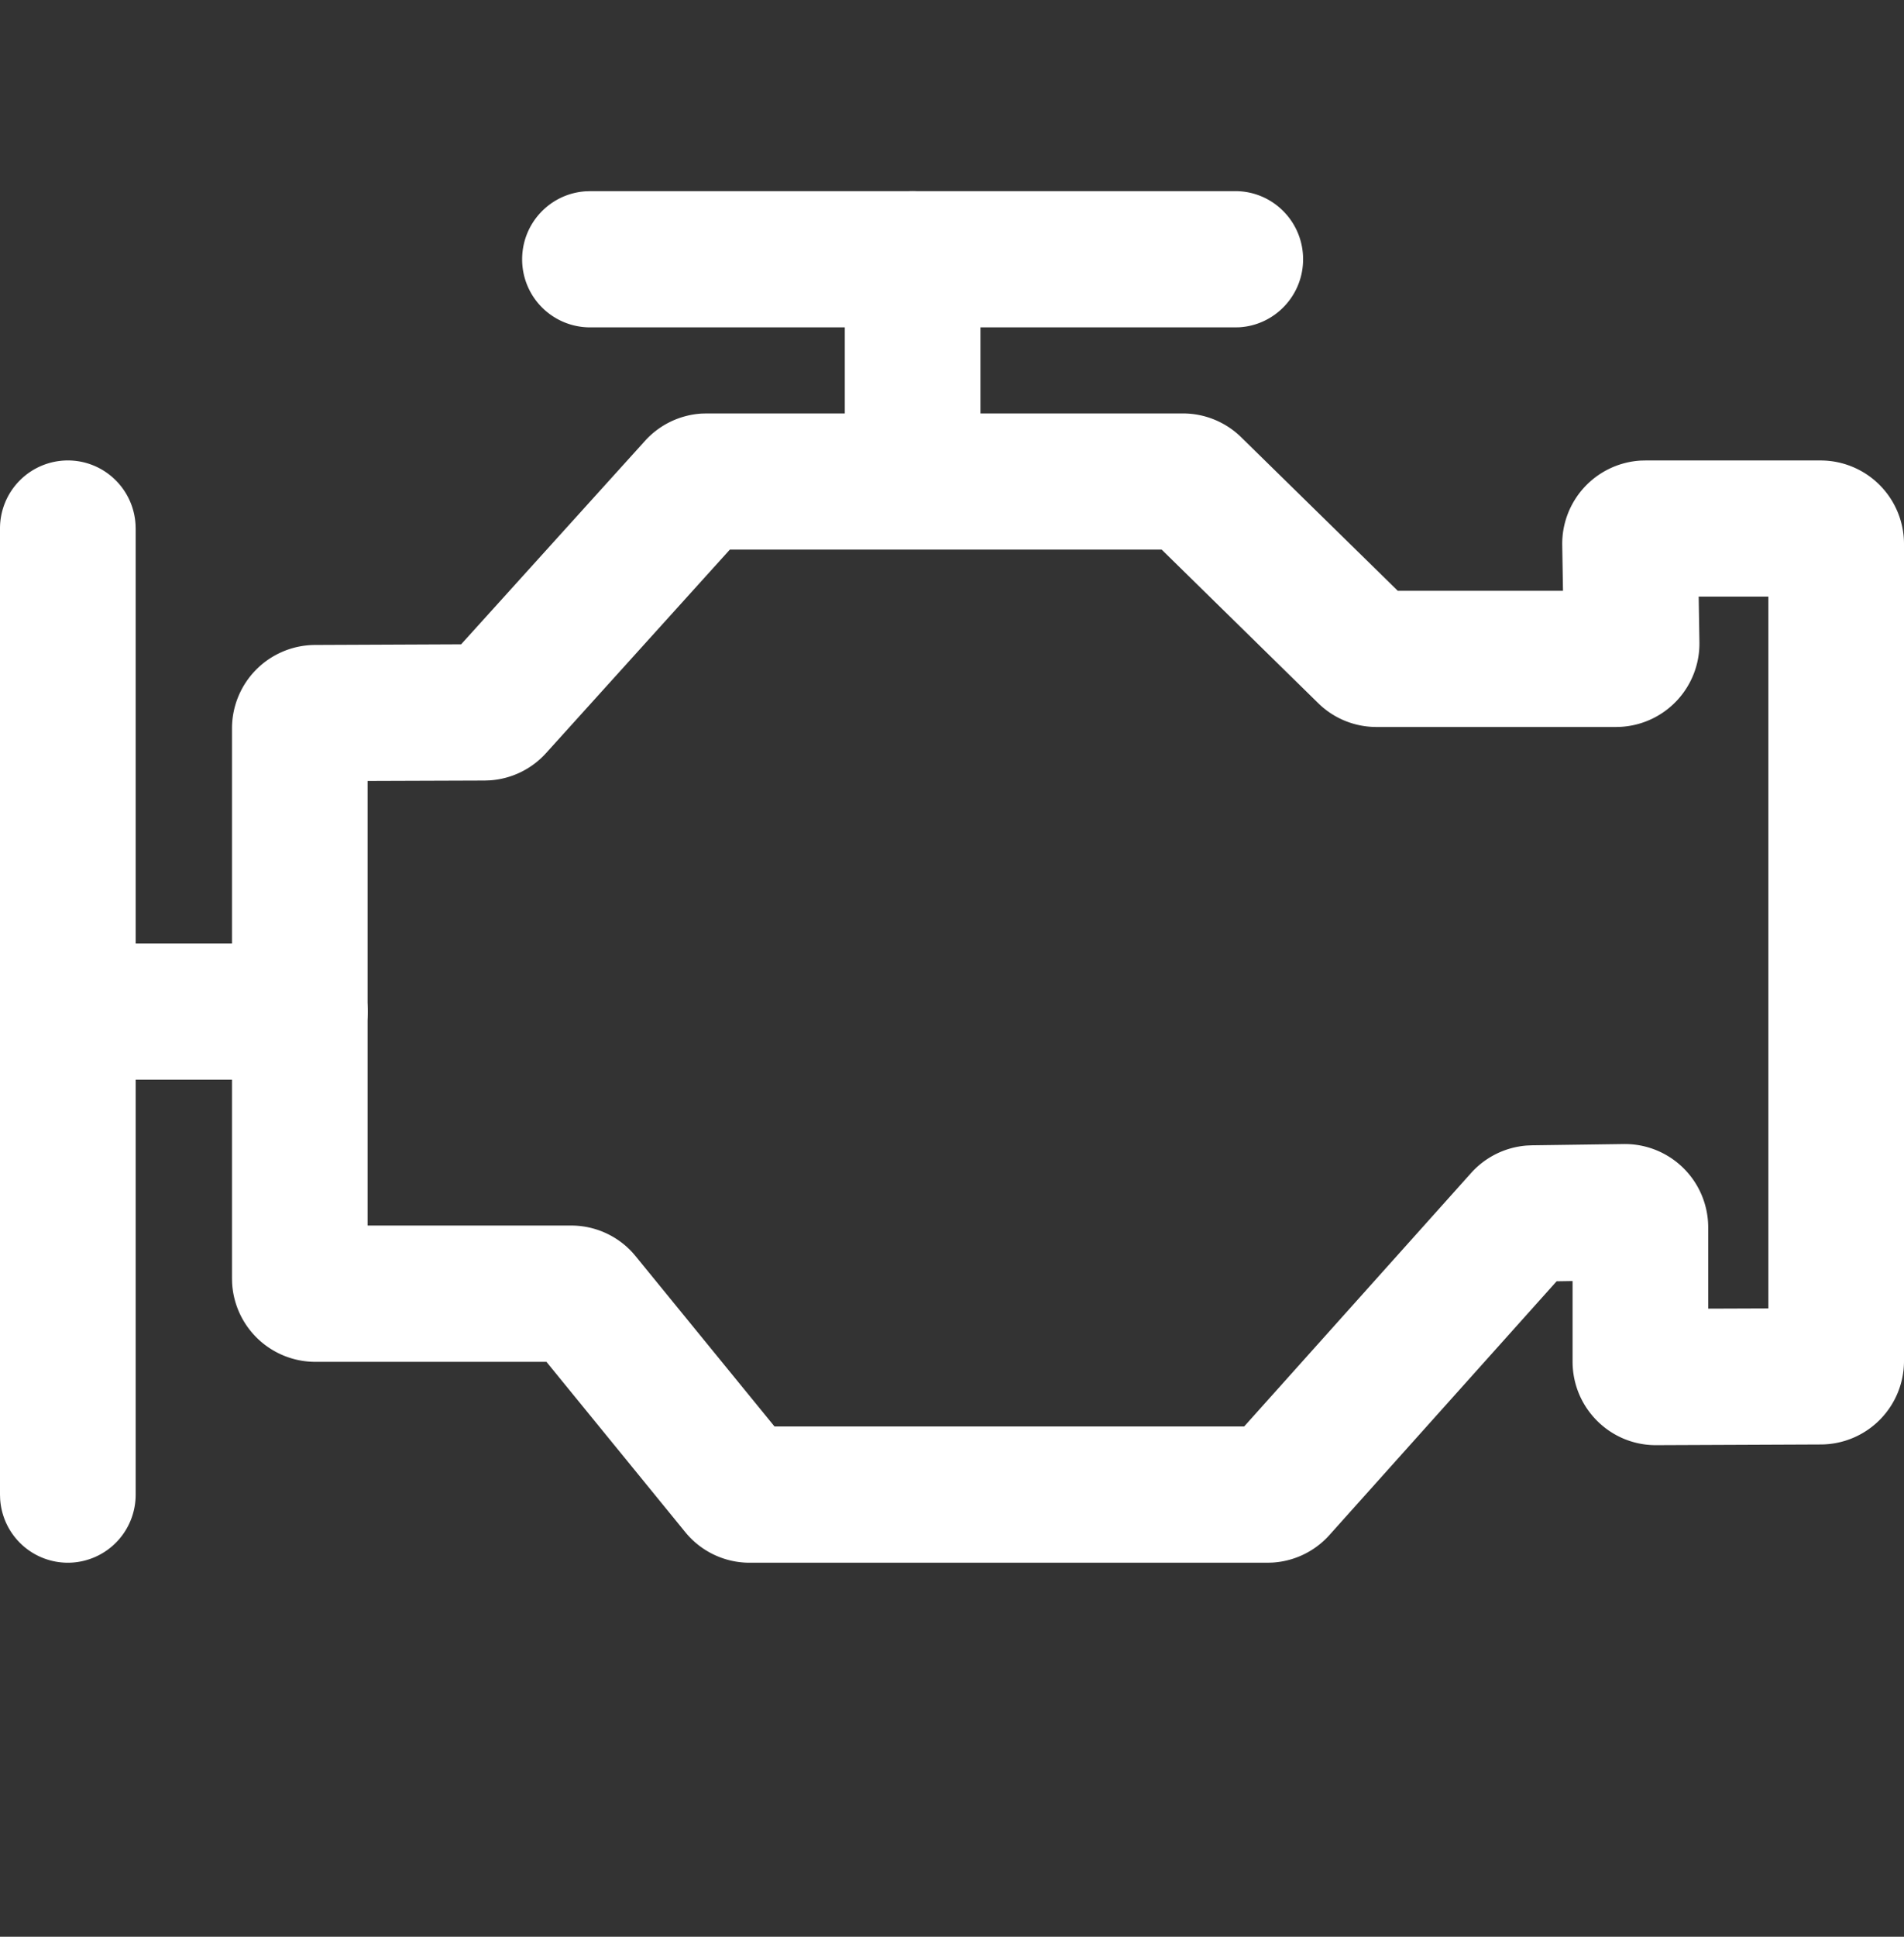
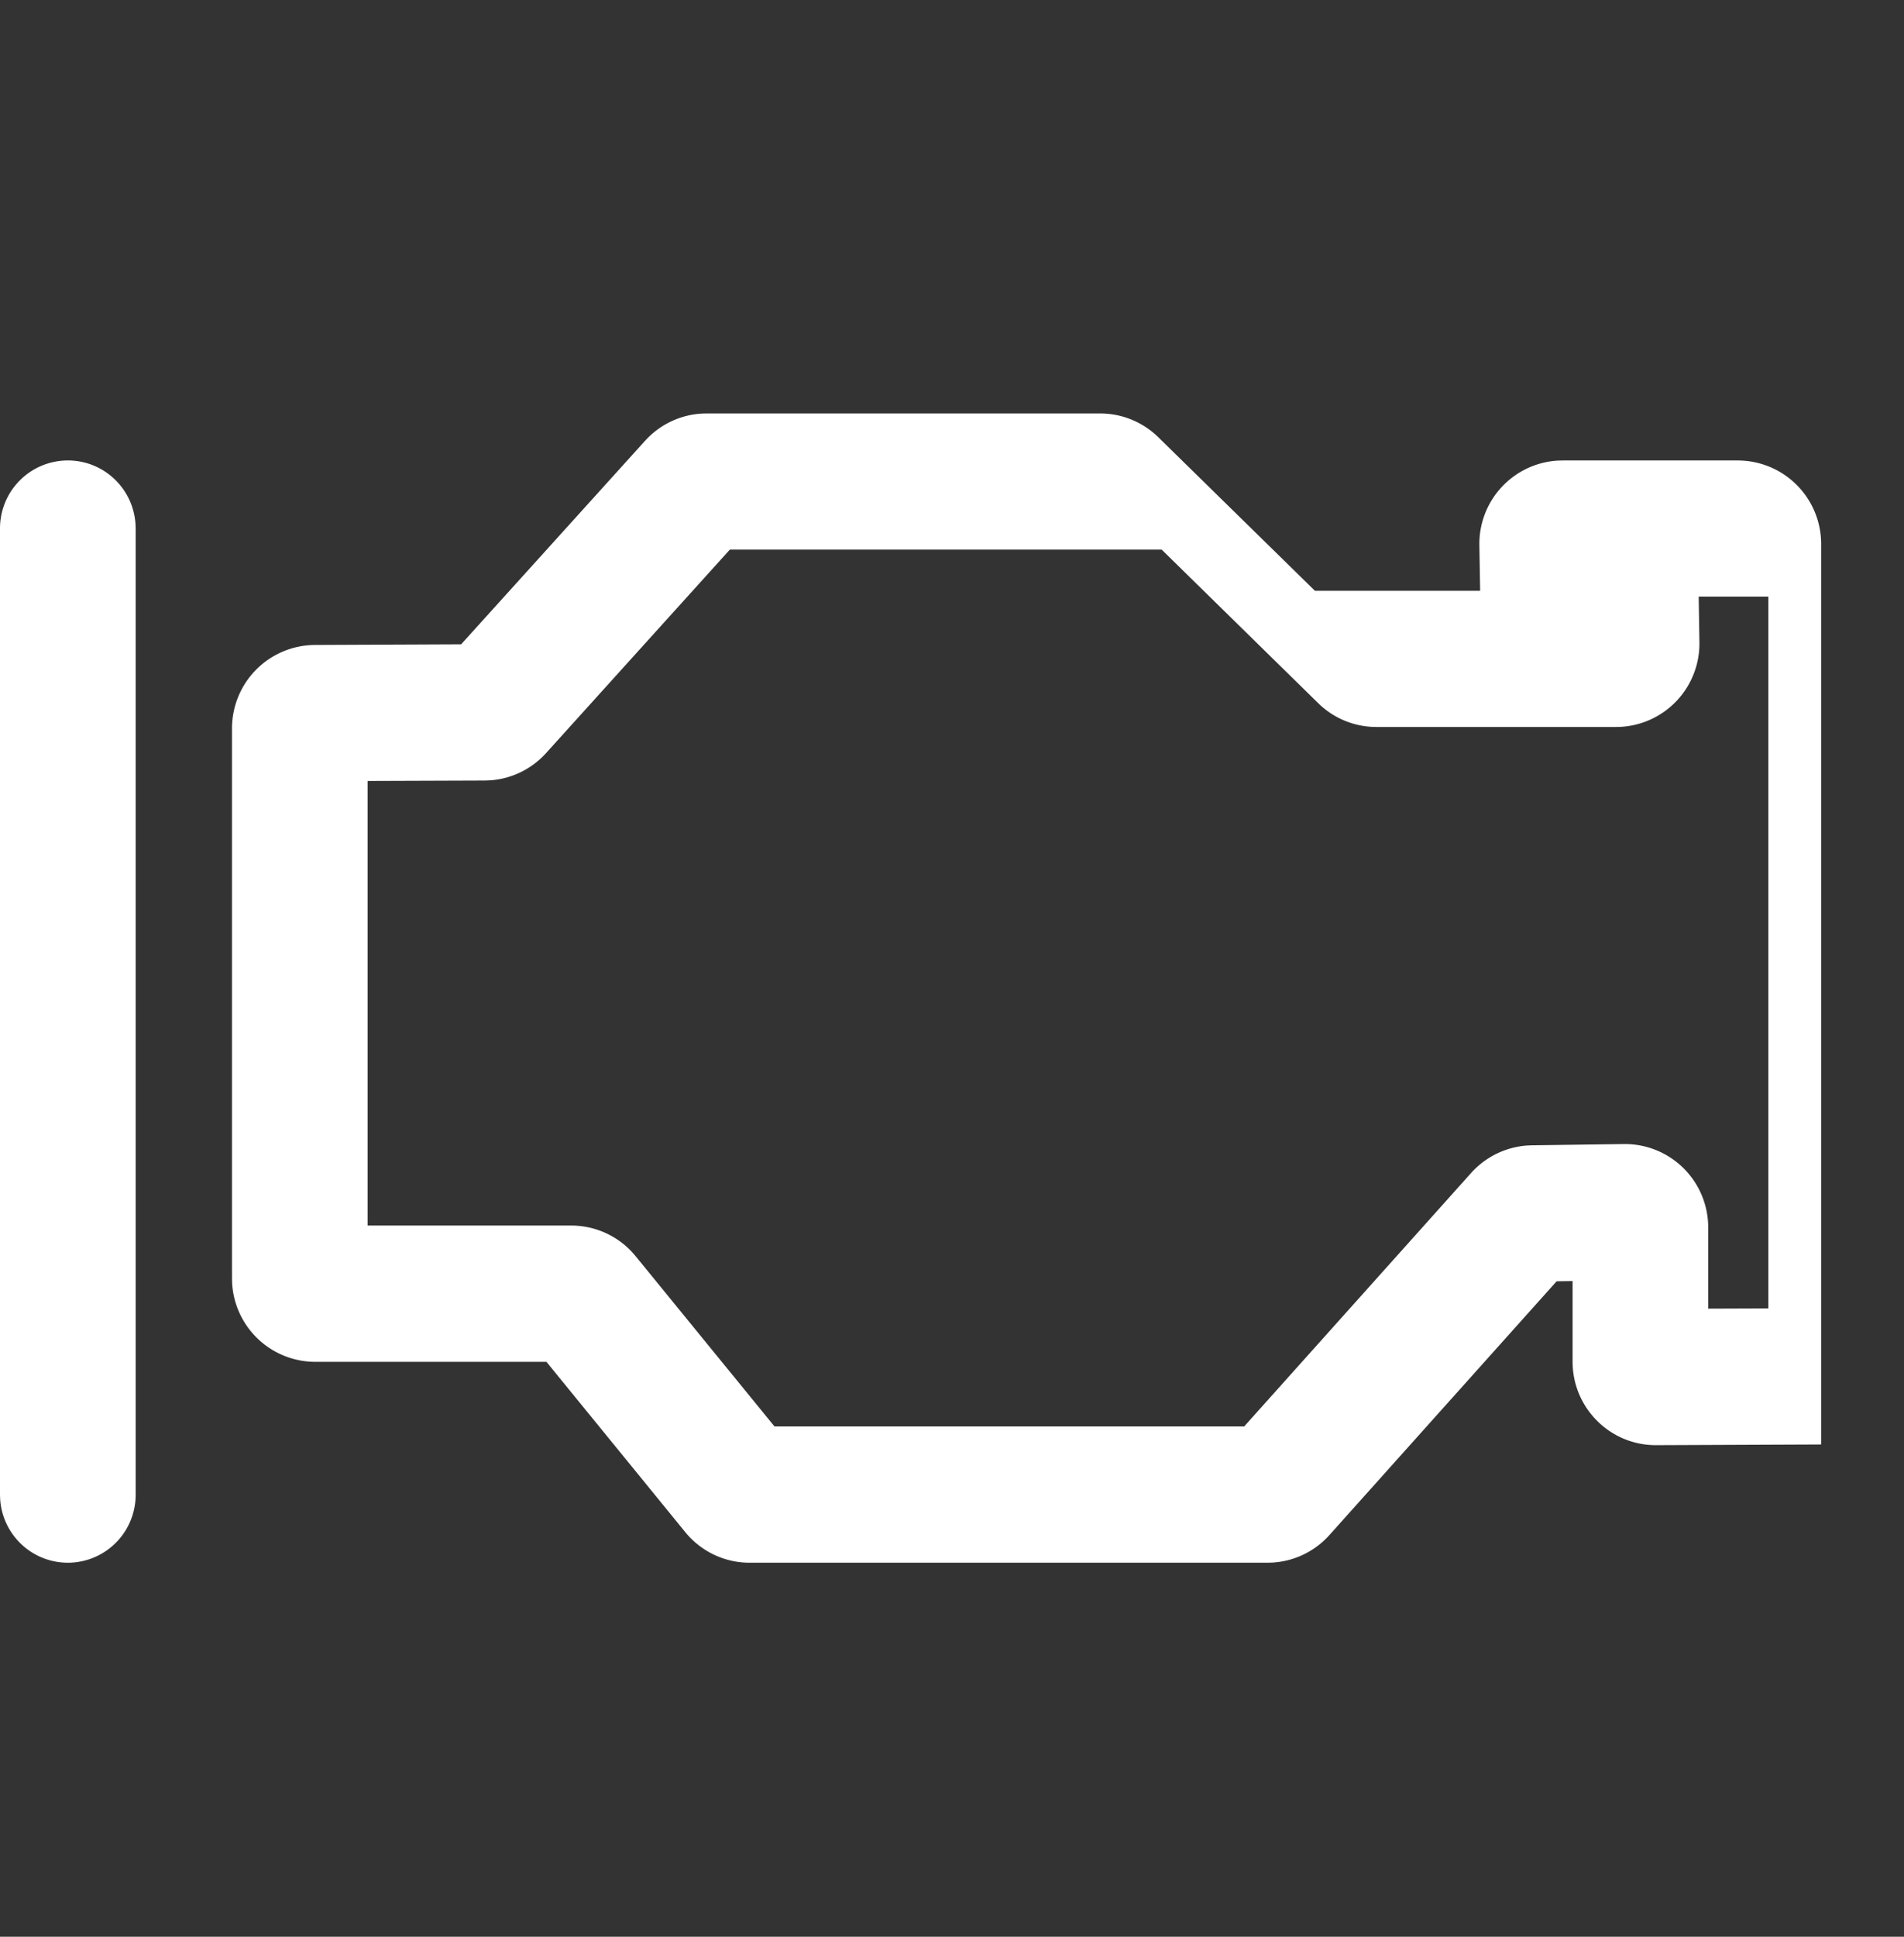
<svg xmlns="http://www.w3.org/2000/svg" width="60" height="61" viewBox="0 0 60 61" fill="none">
  <rect x="0" y="0" width="60" height="61" fill="#333333" stroke="none" />
  <g clip-path="url(#clip0_2550_12503)" fill="#fff">
-     <path d="M2.137 14.502c1.14 0 2.07.894 2.134 2.02l.004.125v30.428a2.14 2.14 0 0 1-2.136 2.145A2.14 2.14 0 0 1 .004 47.2L0 47.076V16.647a2.14 2.14 0 0 1 2.137-2.145zm35.142-1.48H22.267l-.157.004a2.62 2.62 0 0 0-1.783.858l-5.796 6.41-4.61.02a2.627 2.627 0 0 0-2.61 2.633V40.26l.003.14a2.628 2.628 0 0 0 2.62 2.493h7.286l4.375 5.364a2.616 2.616 0 0 0 2.03.963h16.318l.16-.005a2.62 2.62 0 0 0 1.788-.864l7.162-7.995.503-.008v2.536c0 1.46 1.182 2.64 2.637 2.633l5.196-.022A2.628 2.628 0 0 0 60 42.86V17.136a2.63 2.63 0 0 0-2.623-2.633h-5.525l-.14.003a2.628 2.628 0 0 0-2.482 2.672l.024 1.43h-5.206l-4.935-4.836a2.62 2.62 0 0 0-1.834-.75zM23 17.31h13.607l4.936 4.84c.49.48 1.148.747 1.83.747h7.56l.14-.004a2.628 2.628 0 0 0 2.48-2.67l-.023-1.433h2.196V41.21l-1.896.007v-2.55a2.627 2.627 0 0 0-2.657-2.634l-2.902.04-.155.007c-.675.05-1.305.36-1.757.864l-7.152 7.984h-14.8l-4.376-5.362-.103-.12A2.62 2.62 0 0 0 18 38.6h-6.416V24.597l3.693-.013.16-.006a2.617 2.617 0 0 0 1.776-.864L23 17.31v.002z" />
-     <path d="M9.446 29.715c1.18 0 2.14.96 2.14 2.146 0 1.143-.892 2.077-2.014 2.143l-.126.003H2.138A2.14 2.14 0 0 1 0 31.86c0-1.142.89-2.075 2.012-2.14l.125-.005h7.31zM38.928 6.02c1.18 0 2.136.96 2.136 2.146 0 1.142-.89 2.076-2.01 2.142l-.127.003H18.592a2.14 2.14 0 0 1-2.138-2.144c0-1.143.89-2.076 2.013-2.142l.125-.004h20.336z" />
-     <path d="M28.76 6.02c1.138 0 2.068.893 2.133 2.02l.003.126v6.622a2.14 2.14 0 0 1-2.136 2.146 2.14 2.14 0 0 1-2.136-2.02l-.002-.126V8.166A2.14 2.14 0 0 1 28.76 6.02z" />
+     <path d="M2.137 14.502c1.14 0 2.07.894 2.134 2.02l.004.125v30.428a2.14 2.14 0 0 1-2.136 2.145A2.14 2.14 0 0 1 .004 47.2L0 47.076V16.647a2.14 2.14 0 0 1 2.137-2.145zm35.142-1.48H22.267l-.157.004a2.62 2.62 0 0 0-1.783.858l-5.796 6.41-4.61.02a2.627 2.627 0 0 0-2.61 2.633V40.26l.003.14a2.628 2.628 0 0 0 2.62 2.493h7.286l4.375 5.364a2.616 2.616 0 0 0 2.03.963h16.318l.16-.005a2.62 2.62 0 0 0 1.788-.864l7.162-7.995.503-.008v2.536c0 1.46 1.182 2.64 2.637 2.633l5.196-.022V17.136a2.63 2.63 0 0 0-2.623-2.633h-5.525l-.14.003a2.628 2.628 0 0 0-2.482 2.672l.024 1.43h-5.206l-4.935-4.836a2.62 2.62 0 0 0-1.834-.75zM23 17.31h13.607l4.936 4.84c.49.48 1.148.747 1.83.747h7.56l.14-.004a2.628 2.628 0 0 0 2.48-2.67l-.023-1.433h2.196V41.21l-1.896.007v-2.55a2.627 2.627 0 0 0-2.657-2.634l-2.902.04-.155.007c-.675.05-1.305.36-1.757.864l-7.152 7.984h-14.8l-4.376-5.362-.103-.12A2.62 2.62 0 0 0 18 38.6h-6.416V24.597l3.693-.013.16-.006a2.617 2.617 0 0 0 1.776-.864L23 17.31v.002z" />
  </g>
  <defs>
    <clipPath id="clip0_2550_12503">
      <path fill="#fff" transform="translate(0 .02)" d="M0 0h60v60H0z" />
    </clipPath>
  </defs>
</svg>